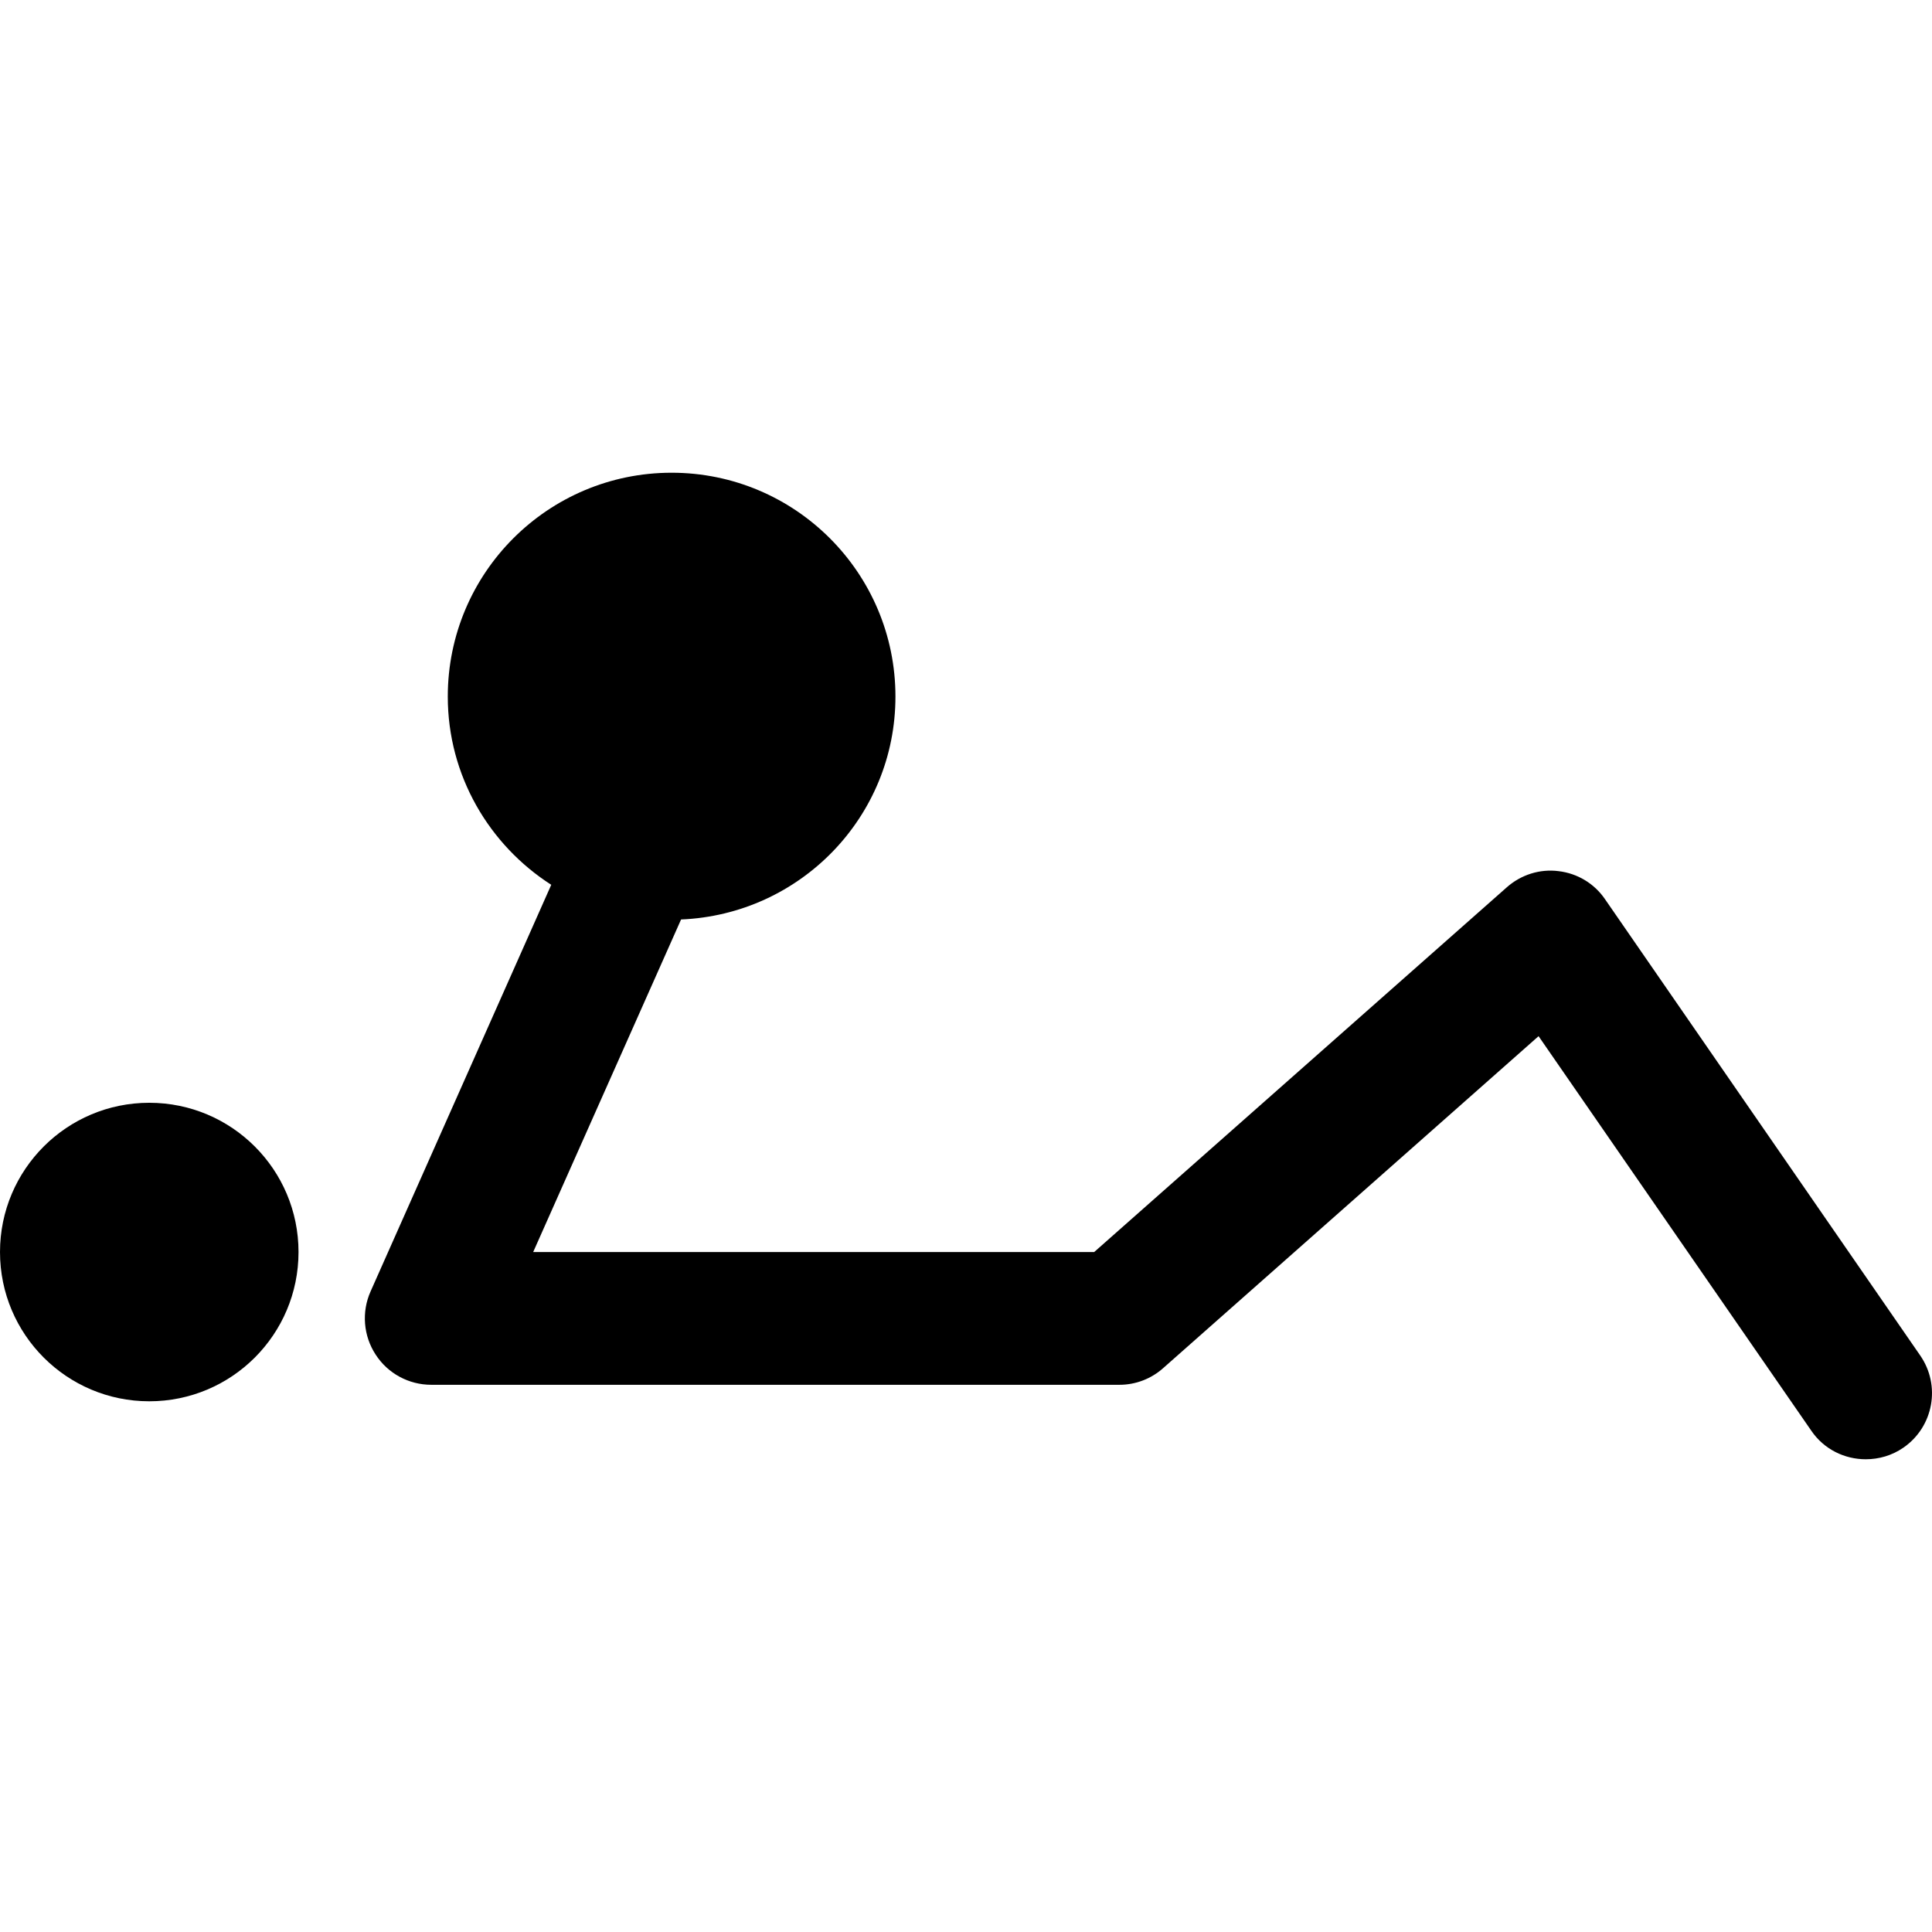
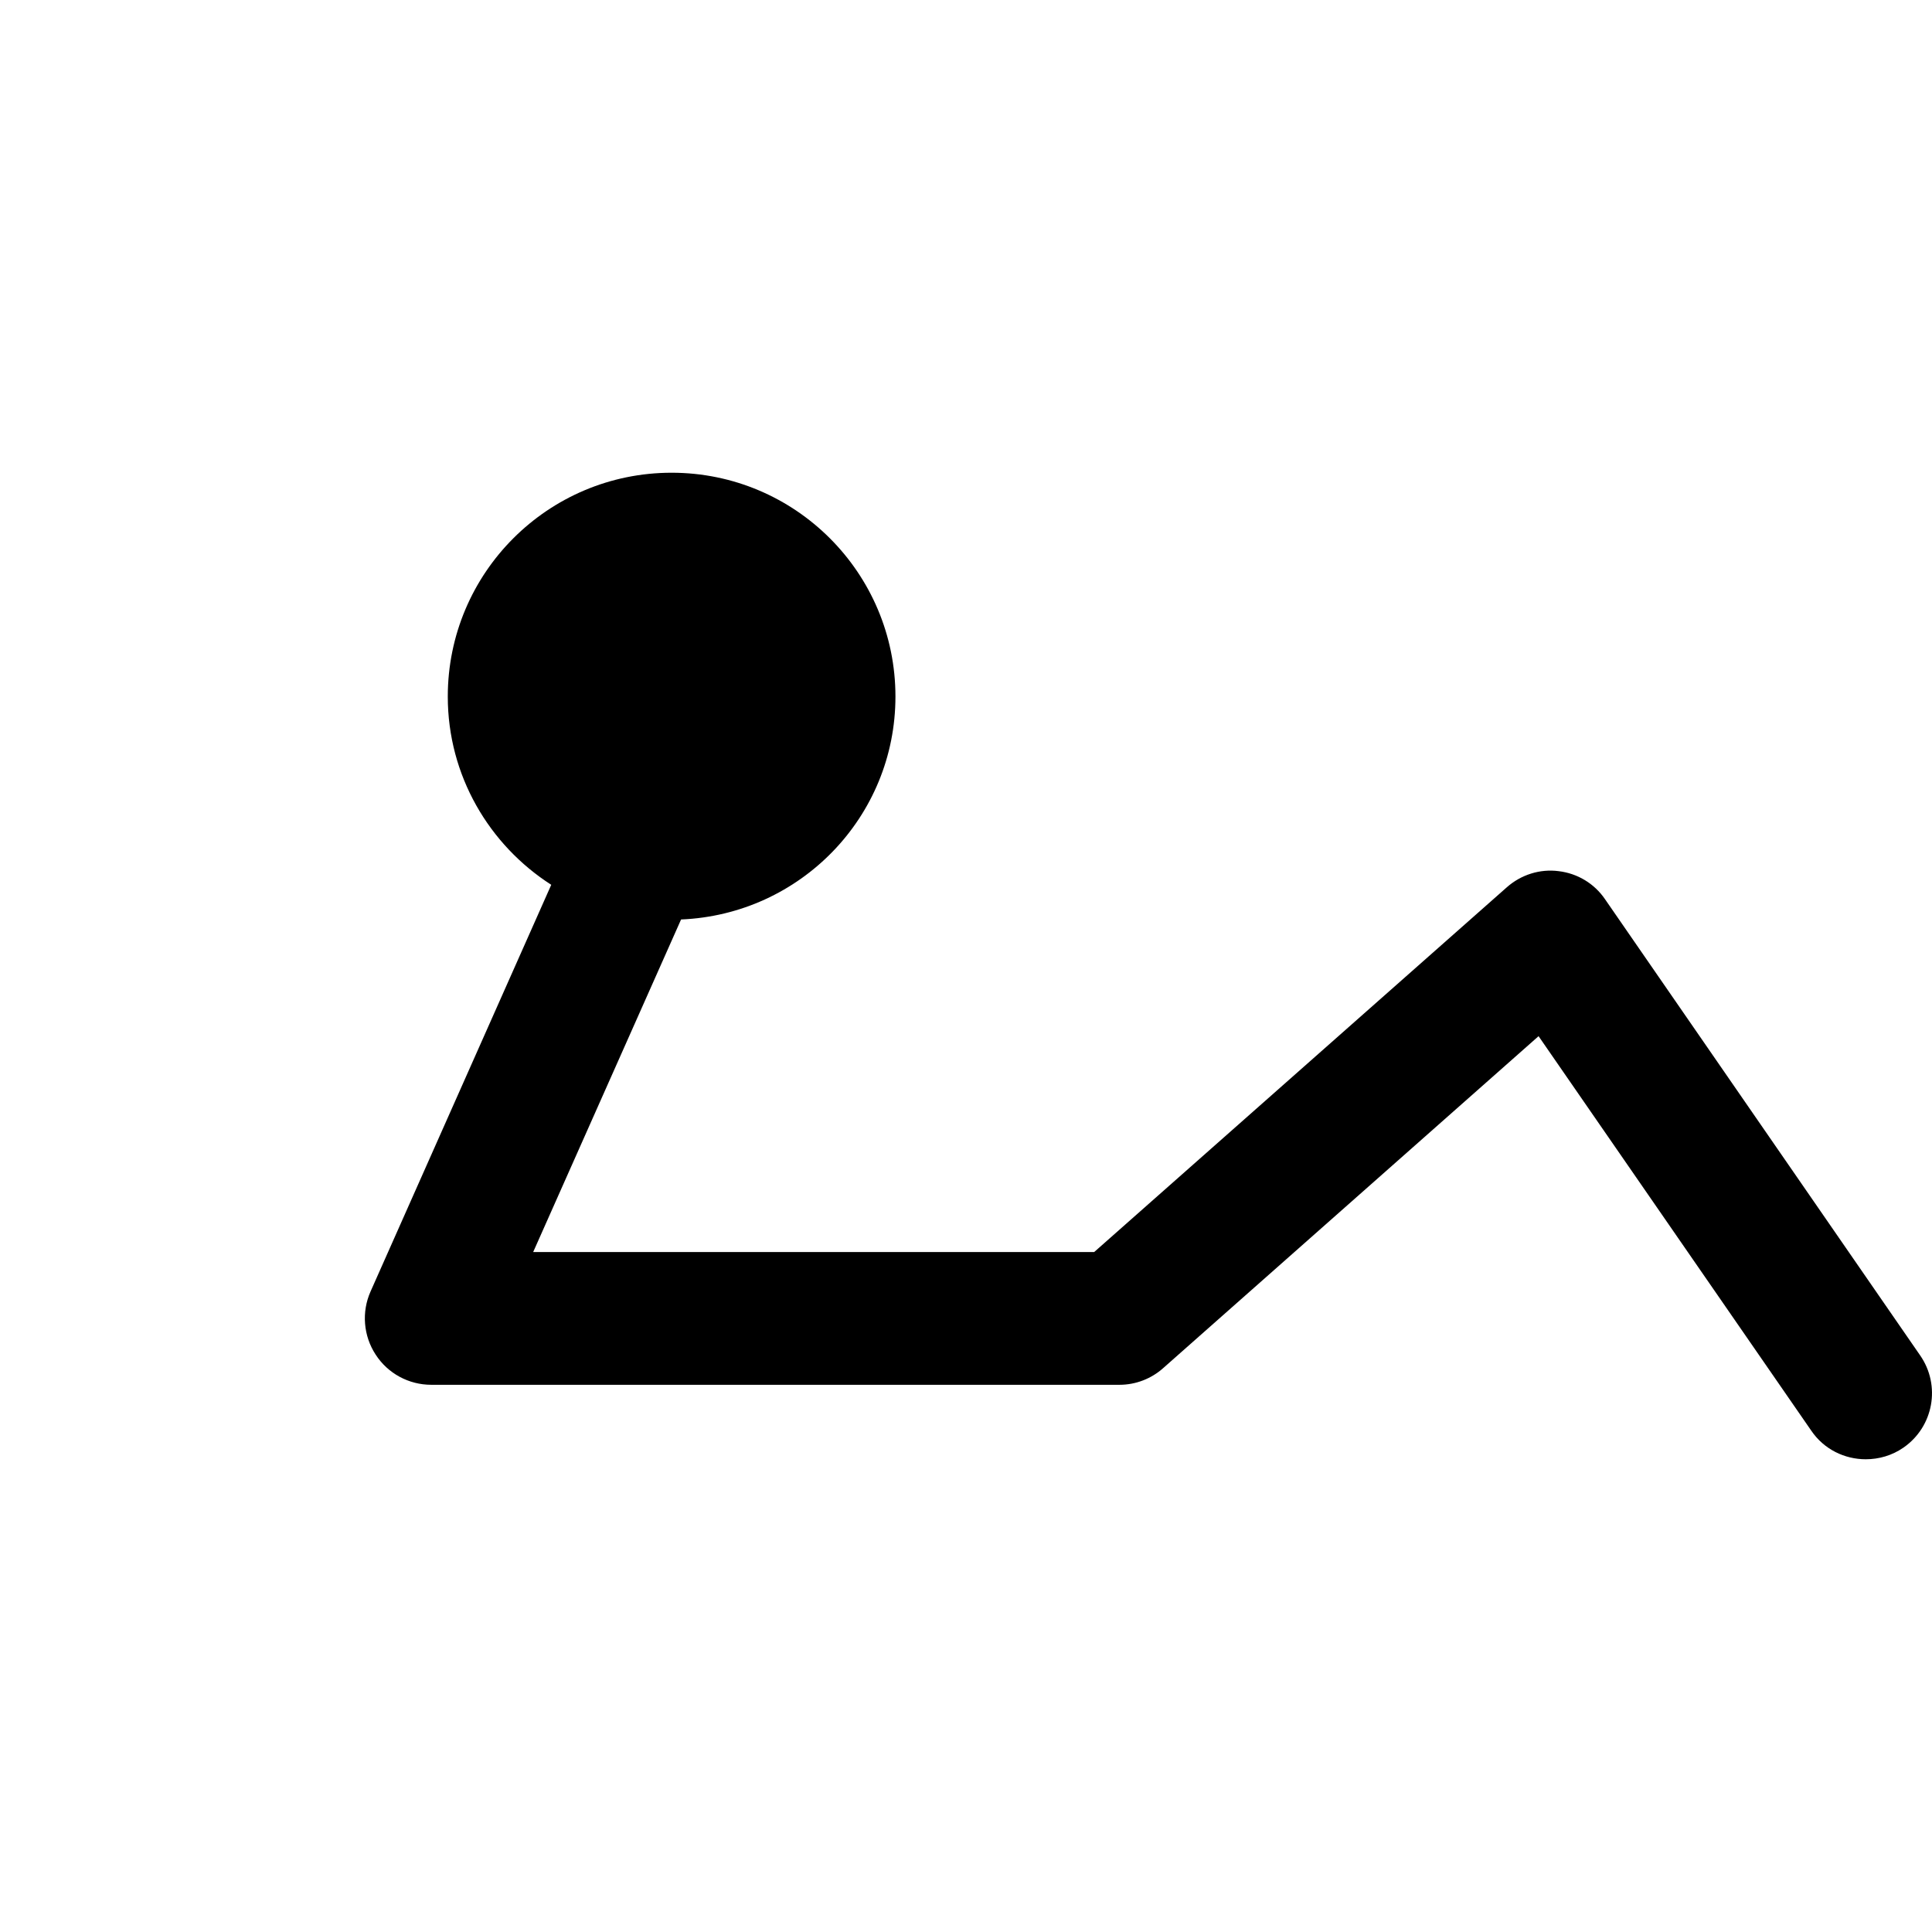
<svg xmlns="http://www.w3.org/2000/svg" fill="#000000" version="1.1" id="Capa_1" width="800px" height="800px" viewBox="0 0 193.967 193.968" xml:space="preserve">
  <g>
    <g>
-       <circle cx="14.985" cy="125.701" r="14.985" />
      <path d="M192.777,136.077l-31.634-45.794c-1.071-1.577-2.776-2.6-4.664-2.822c-1.863-0.244-3.775,0.353-5.212,1.632L109.854,125.7    H53.53l14.848-33.387C80.343,91.814,89.9,82.017,89.9,69.934c0-12.41-10.062-22.473-22.472-22.473    c-12.407,0-22.472,10.057-22.472,22.473c0,7.937,4.162,14.906,10.388,18.897l-18.143,40.834c-0.91,2.046-0.725,4.445,0.512,6.332    c1.221,1.895,3.328,3.033,5.586,3.033h69.094c1.632,0,3.202-0.609,4.408-1.693l37.667-33.308l27.377,39.604    c1.279,1.887,3.361,2.873,5.469,2.873c1.327,0,2.643-0.377,3.787-1.168C194.123,143.243,194.877,139.103,192.777,136.077z" />
    </g>
  </g>
</svg>